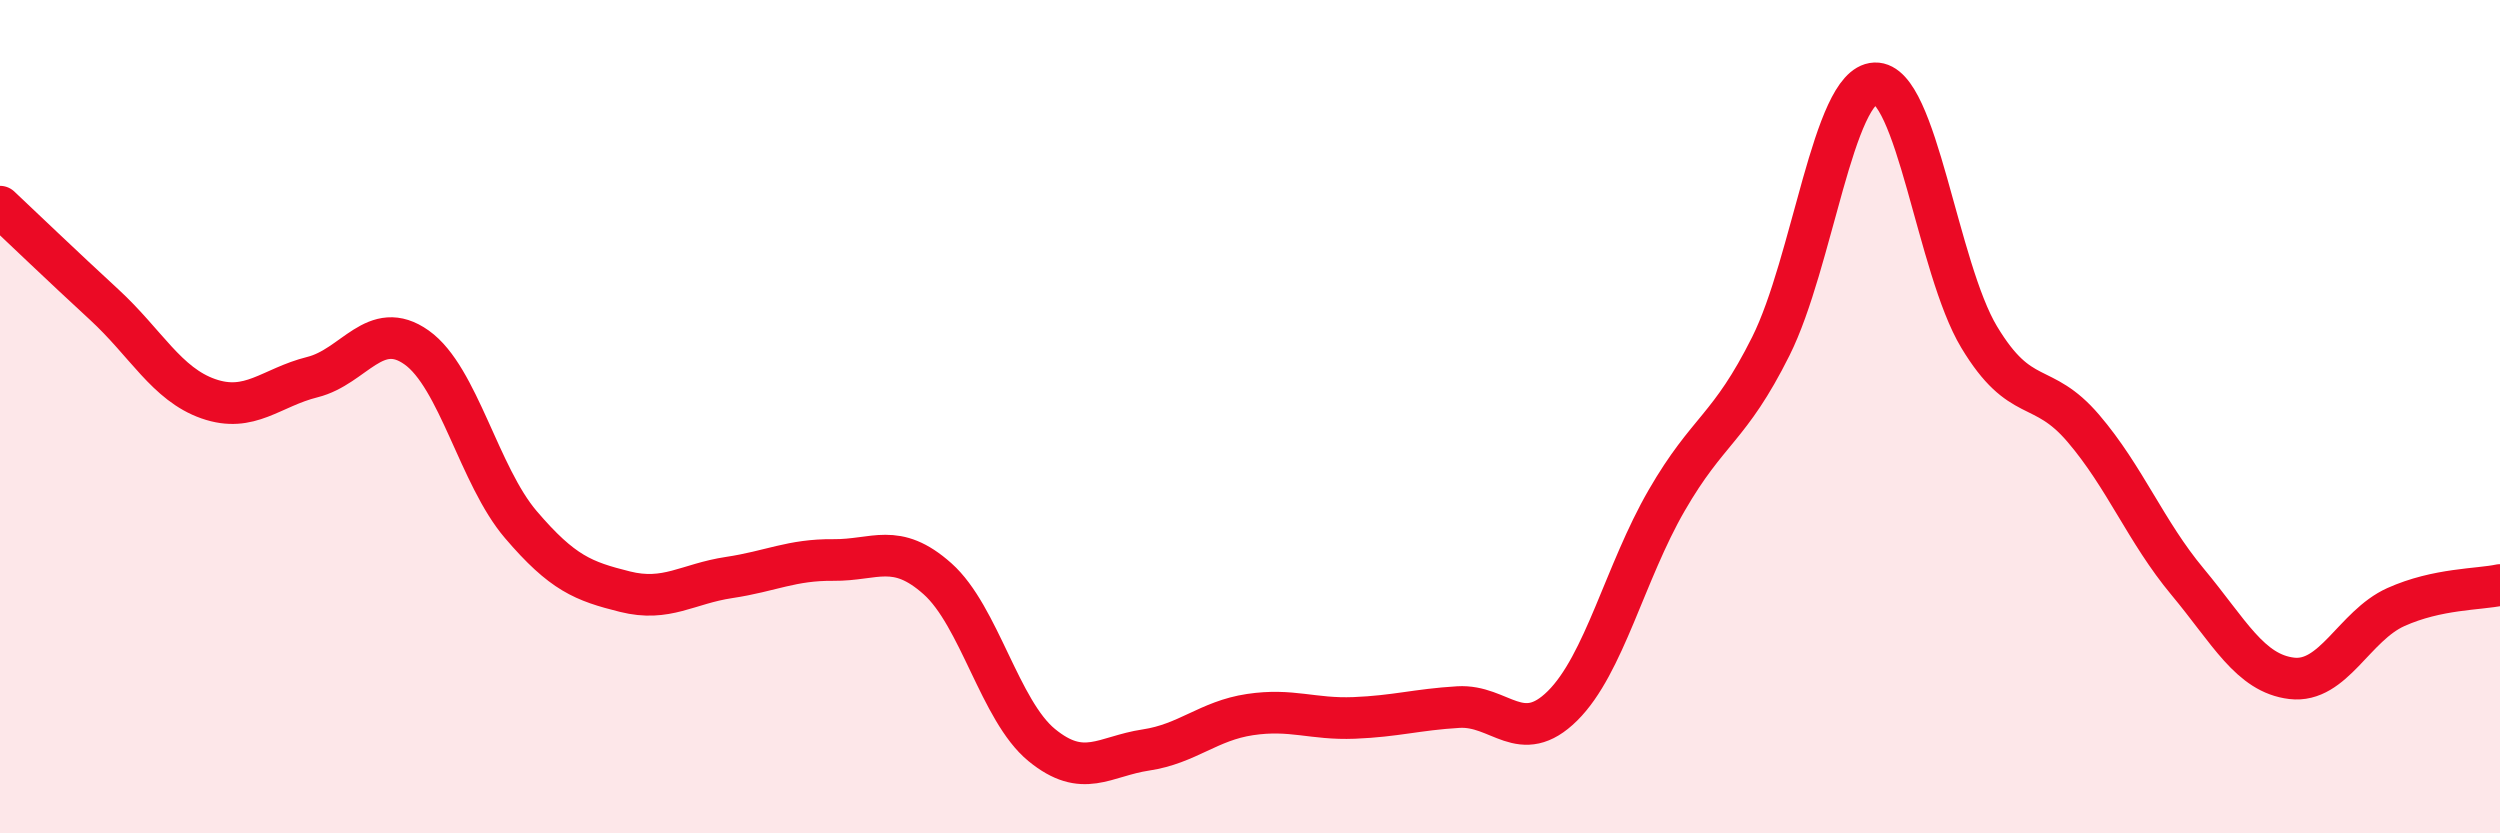
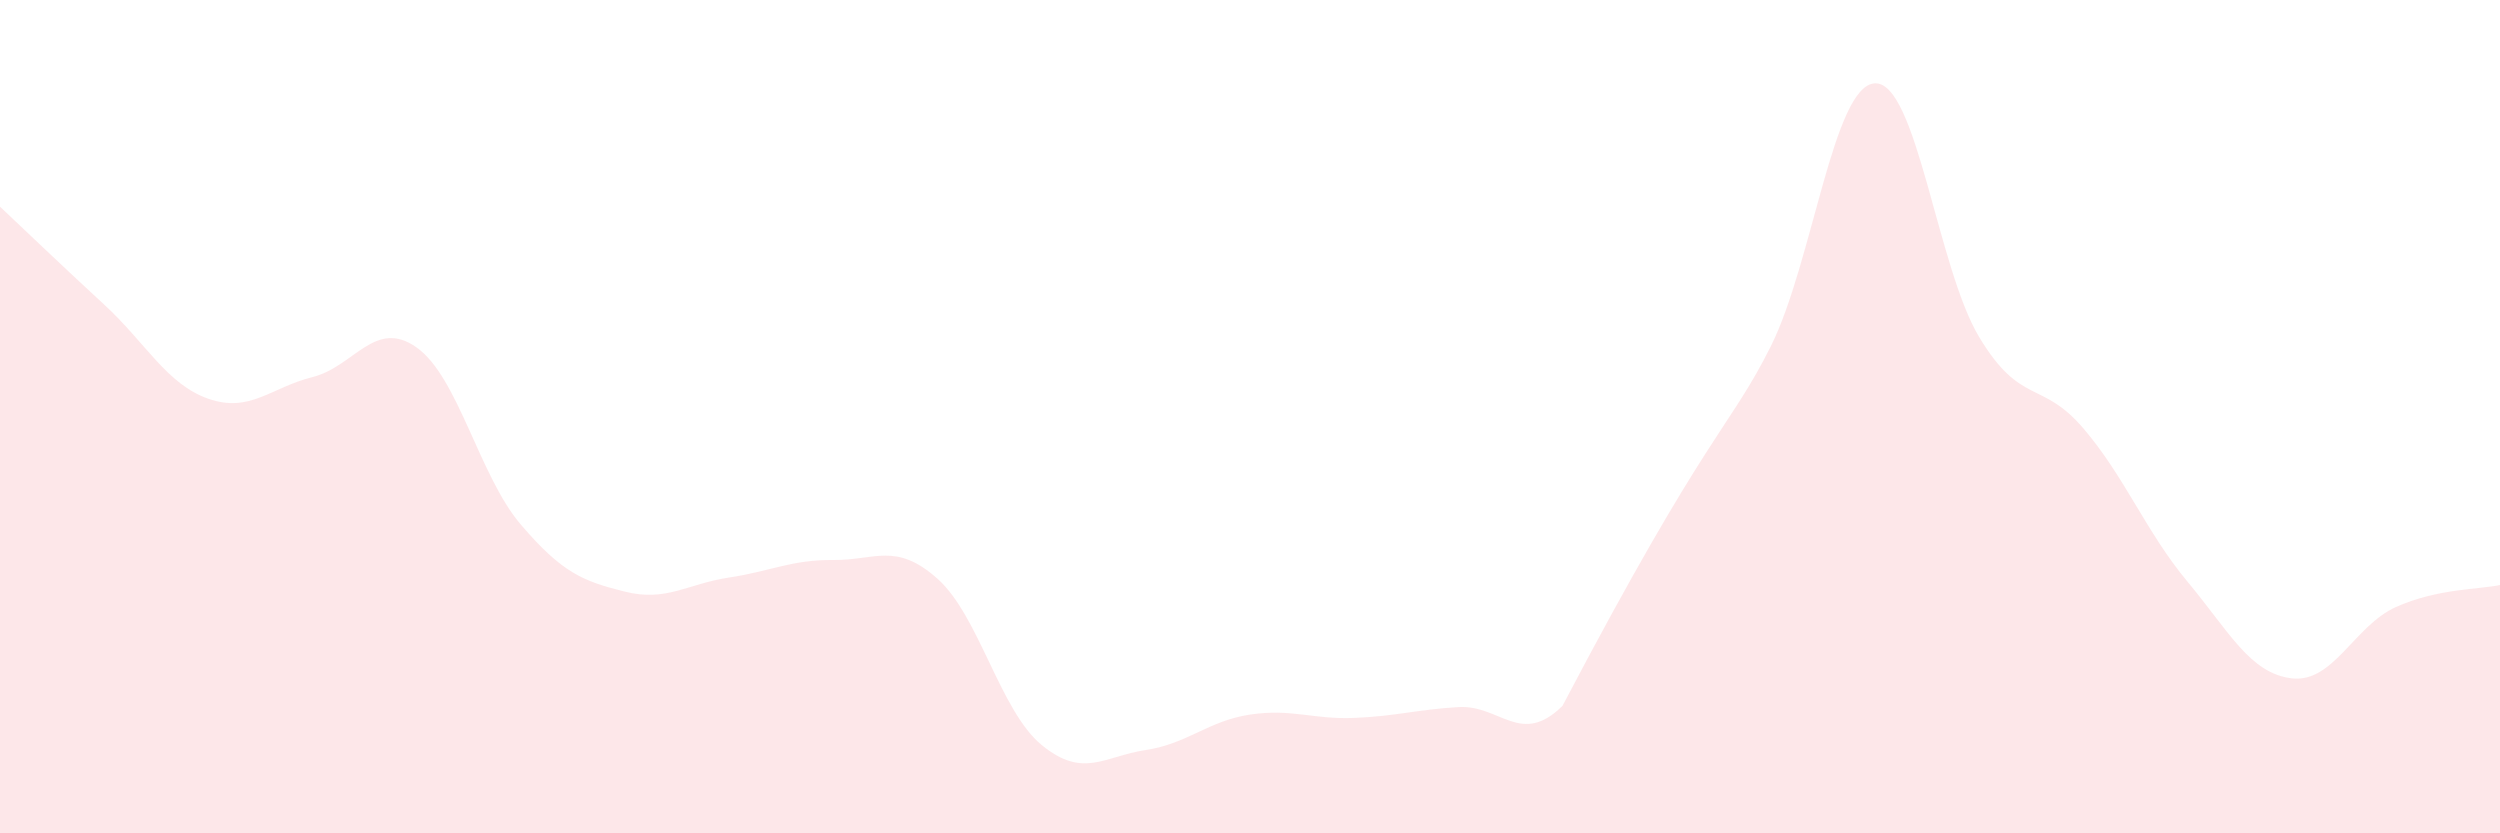
<svg xmlns="http://www.w3.org/2000/svg" width="60" height="20" viewBox="0 0 60 20">
-   <path d="M 0,4.96 C 0.5,5.43 1.5,6.39 2.5,7.31 C 3.5,8.23 4,9.22 5,9.57 C 6,9.92 6.5,9.3 7.5,9.05 C 8.5,8.8 9,7.63 10,8.34 C 11,9.05 11.5,11.42 12.5,12.59 C 13.5,13.76 14,13.95 15,14.2 C 16,14.45 16.5,14.01 17.5,13.86 C 18.5,13.71 19,13.43 20,13.44 C 21,13.45 21.5,13 22.5,13.89 C 23.5,14.78 24,17.06 25,17.88 C 26,18.7 26.5,18.15 27.5,18 C 28.5,17.85 29,17.3 30,17.15 C 31,17 31.5,17.27 32.5,17.23 C 33.5,17.19 34,17.03 35,16.97 C 36,16.91 36.5,17.93 37.5,16.94 C 38.5,15.95 39,13.74 40,12.01 C 41,10.28 41.5,10.31 42.5,8.31 C 43.5,6.31 44,2.04 45,2 C 46,1.96 46.5,6.43 47.5,8.09 C 48.5,9.75 49,9.11 50,10.28 C 51,11.45 51.5,12.76 52.5,13.96 C 53.5,15.16 54,16.16 55,16.28 C 56,16.4 56.5,15.02 57.5,14.57 C 58.5,14.12 59.5,14.15 60,14.04L60 20L0 20Z" fill="#EB0A25" opacity="0.1" stroke-linecap="round" stroke-linejoin="round" />
-   <path d="M 0,4.96 C 0.5,5.43 1.5,6.39 2.5,7.31 C 3.5,8.23 4,9.22 5,9.57 C 6,9.92 6.5,9.3 7.5,9.05 C 8.5,8.8 9,7.63 10,8.34 C 11,9.05 11.5,11.42 12.5,12.59 C 13.5,13.76 14,13.95 15,14.2 C 16,14.45 16.5,14.01 17.5,13.86 C 18.5,13.71 19,13.43 20,13.44 C 21,13.45 21.5,13 22.5,13.89 C 23.5,14.78 24,17.06 25,17.88 C 26,18.7 26.5,18.15 27.5,18 C 28.5,17.85 29,17.3 30,17.15 C 31,17 31.5,17.27 32.5,17.23 C 33.5,17.19 34,17.03 35,16.97 C 36,16.91 36.5,17.93 37.5,16.94 C 38.5,15.95 39,13.74 40,12.01 C 41,10.28 41.5,10.31 42.5,8.31 C 43.5,6.31 44,2.04 45,2 C 46,1.96 46.5,6.43 47.5,8.09 C 48.5,9.75 49,9.11 50,10.28 C 51,11.45 51.5,12.76 52.5,13.96 C 53.5,15.16 54,16.16 55,16.28 C 56,16.4 56.5,15.02 57.5,14.57 C 58.5,14.12 59.5,14.15 60,14.04" stroke="#EB0A25" stroke-width="1" fill="none" stroke-linecap="round" stroke-linejoin="round" />
+   <path d="M 0,4.96 C 0.5,5.43 1.5,6.39 2.5,7.31 C 3.5,8.23 4,9.22 5,9.57 C 6,9.92 6.5,9.3 7.5,9.05 C 8.5,8.8 9,7.63 10,8.34 C 11,9.05 11.5,11.42 12.5,12.59 C 13.5,13.76 14,13.95 15,14.2 C 16,14.45 16.5,14.01 17.5,13.86 C 18.5,13.71 19,13.43 20,13.44 C 21,13.45 21.5,13 22.5,13.89 C 23.5,14.78 24,17.06 25,17.88 C 26,18.7 26.5,18.15 27.5,18 C 28.5,17.85 29,17.3 30,17.15 C 31,17 31.5,17.27 32.5,17.23 C 33.5,17.19 34,17.03 35,16.97 C 36,16.91 36.5,17.93 37.5,16.94 C 41,10.28 41.5,10.31 42.5,8.31 C 43.5,6.31 44,2.04 45,2 C 46,1.96 46.5,6.43 47.5,8.09 C 48.5,9.75 49,9.11 50,10.28 C 51,11.45 51.5,12.76 52.5,13.96 C 53.5,15.16 54,16.16 55,16.28 C 56,16.4 56.5,15.02 57.5,14.57 C 58.5,14.12 59.5,14.15 60,14.04L60 20L0 20Z" fill="#EB0A25" opacity="0.1" stroke-linecap="round" stroke-linejoin="round" />
</svg>